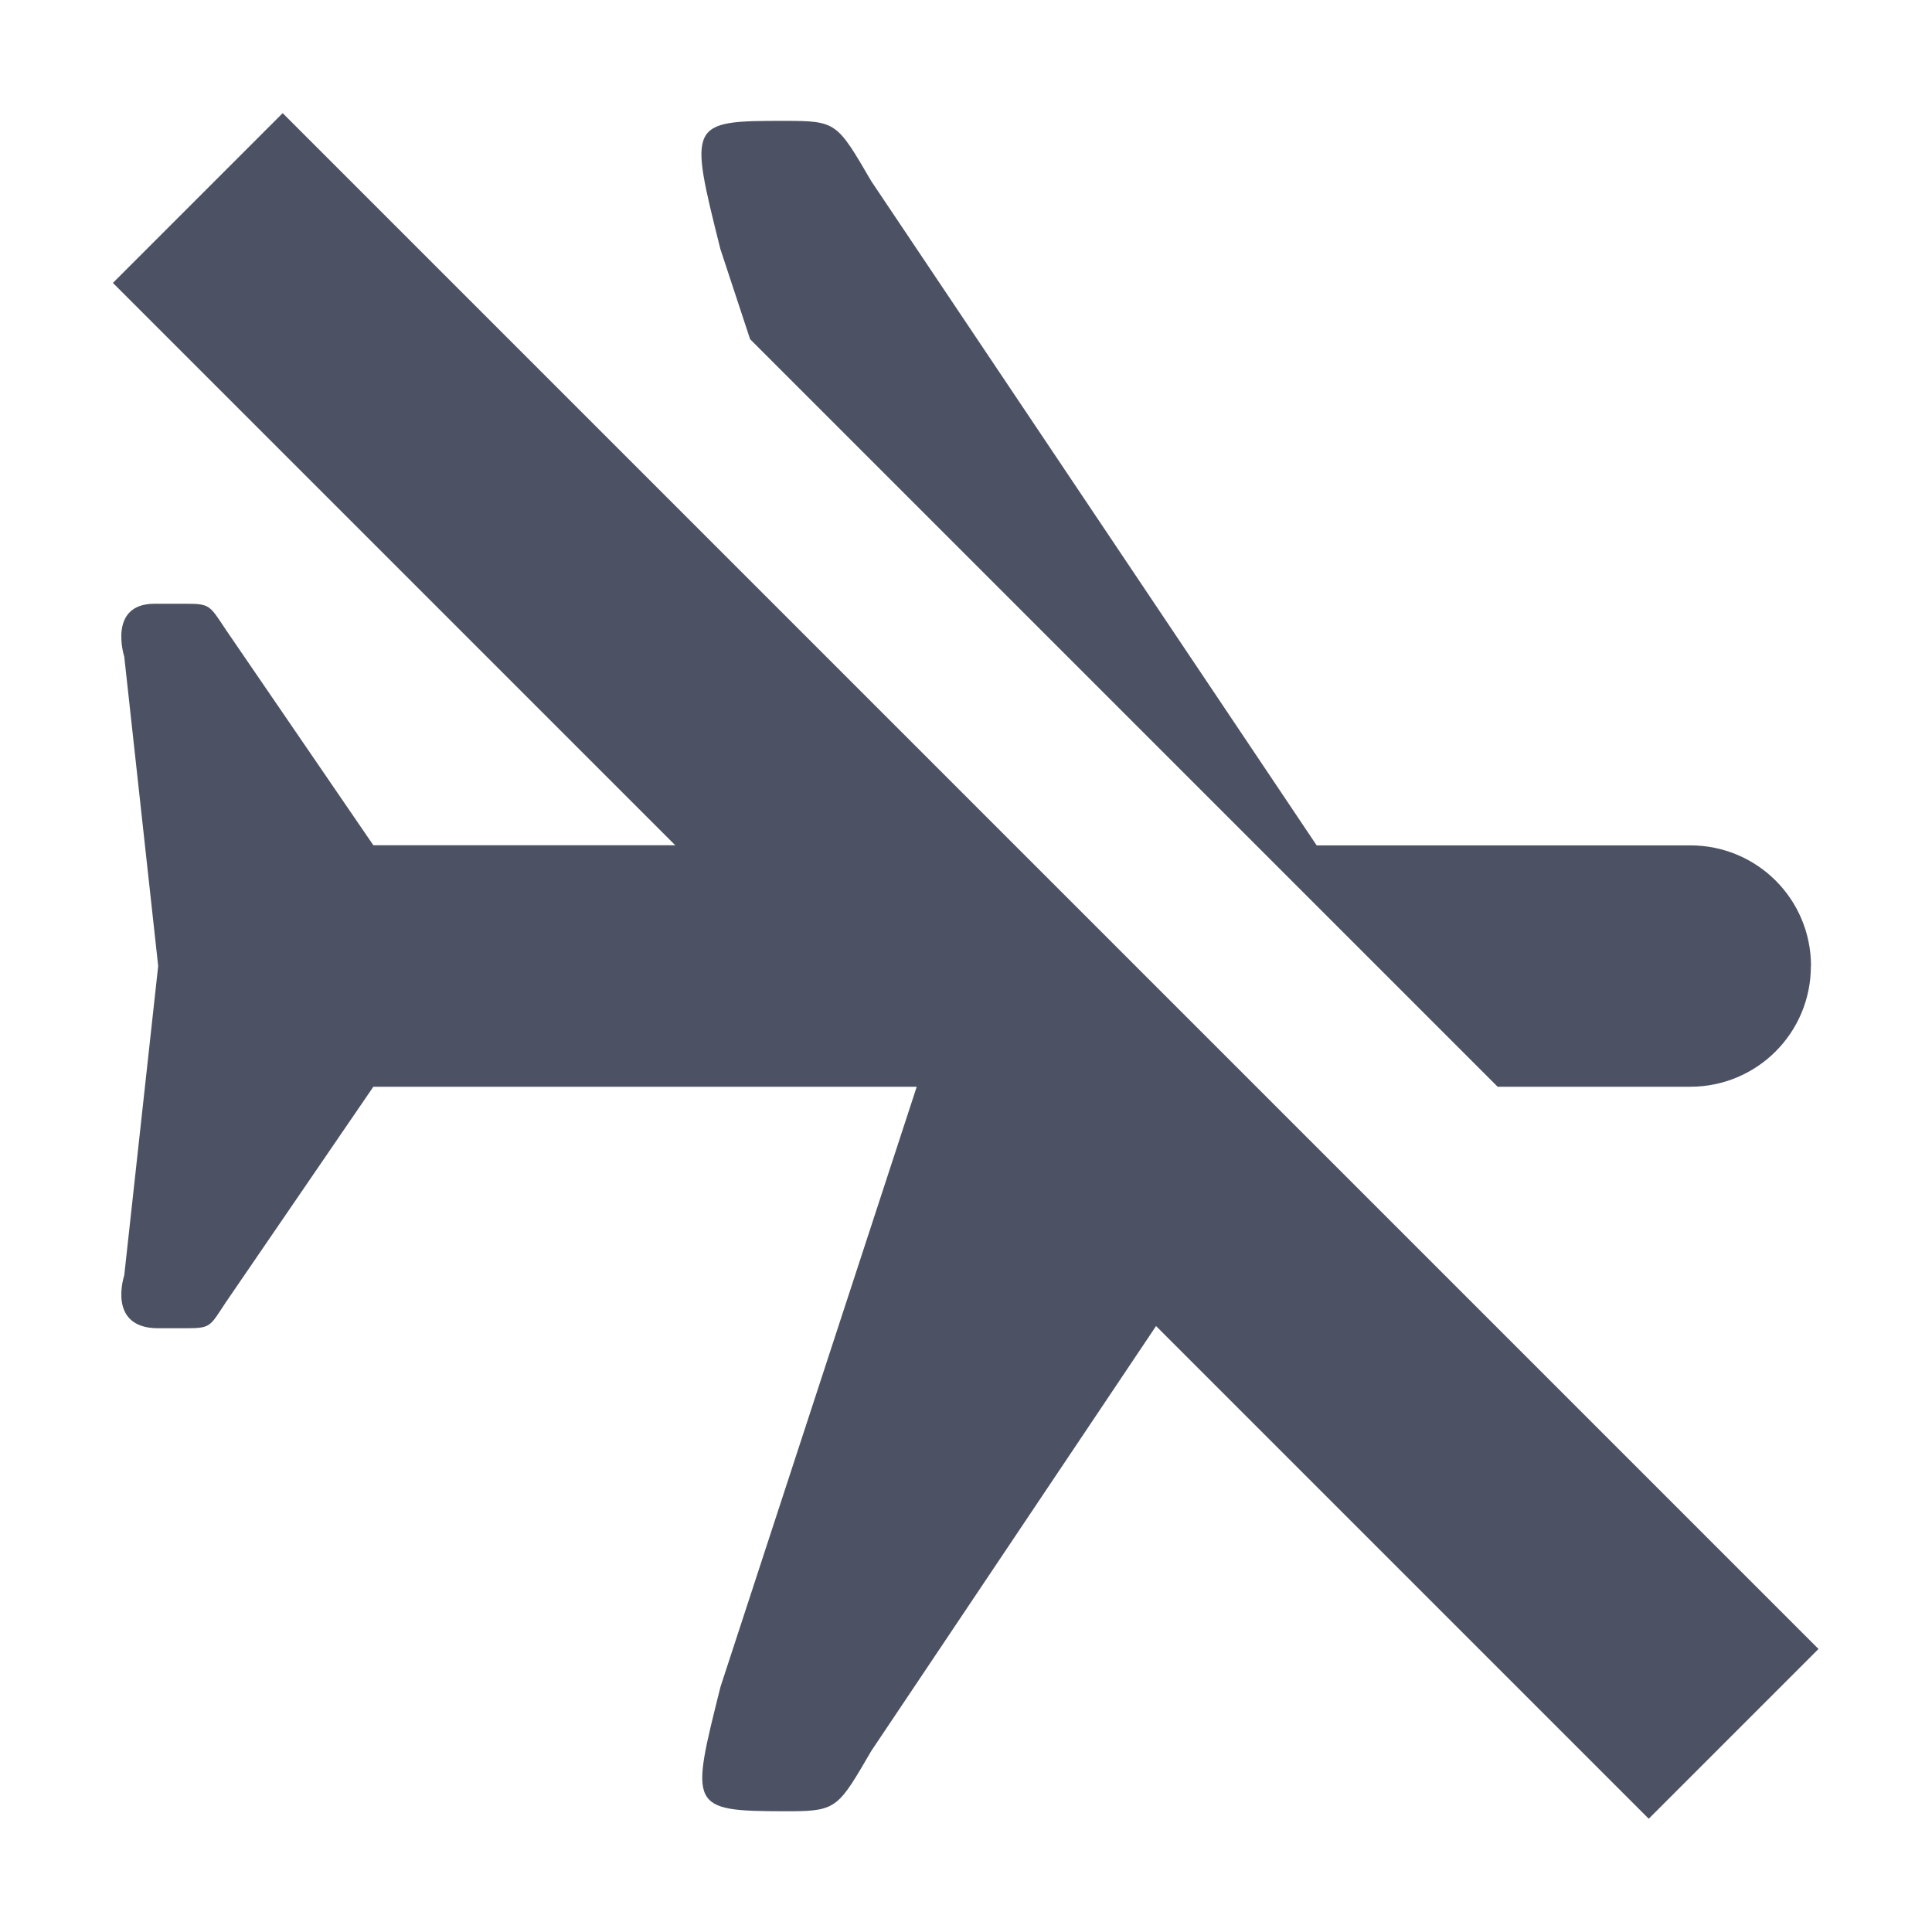
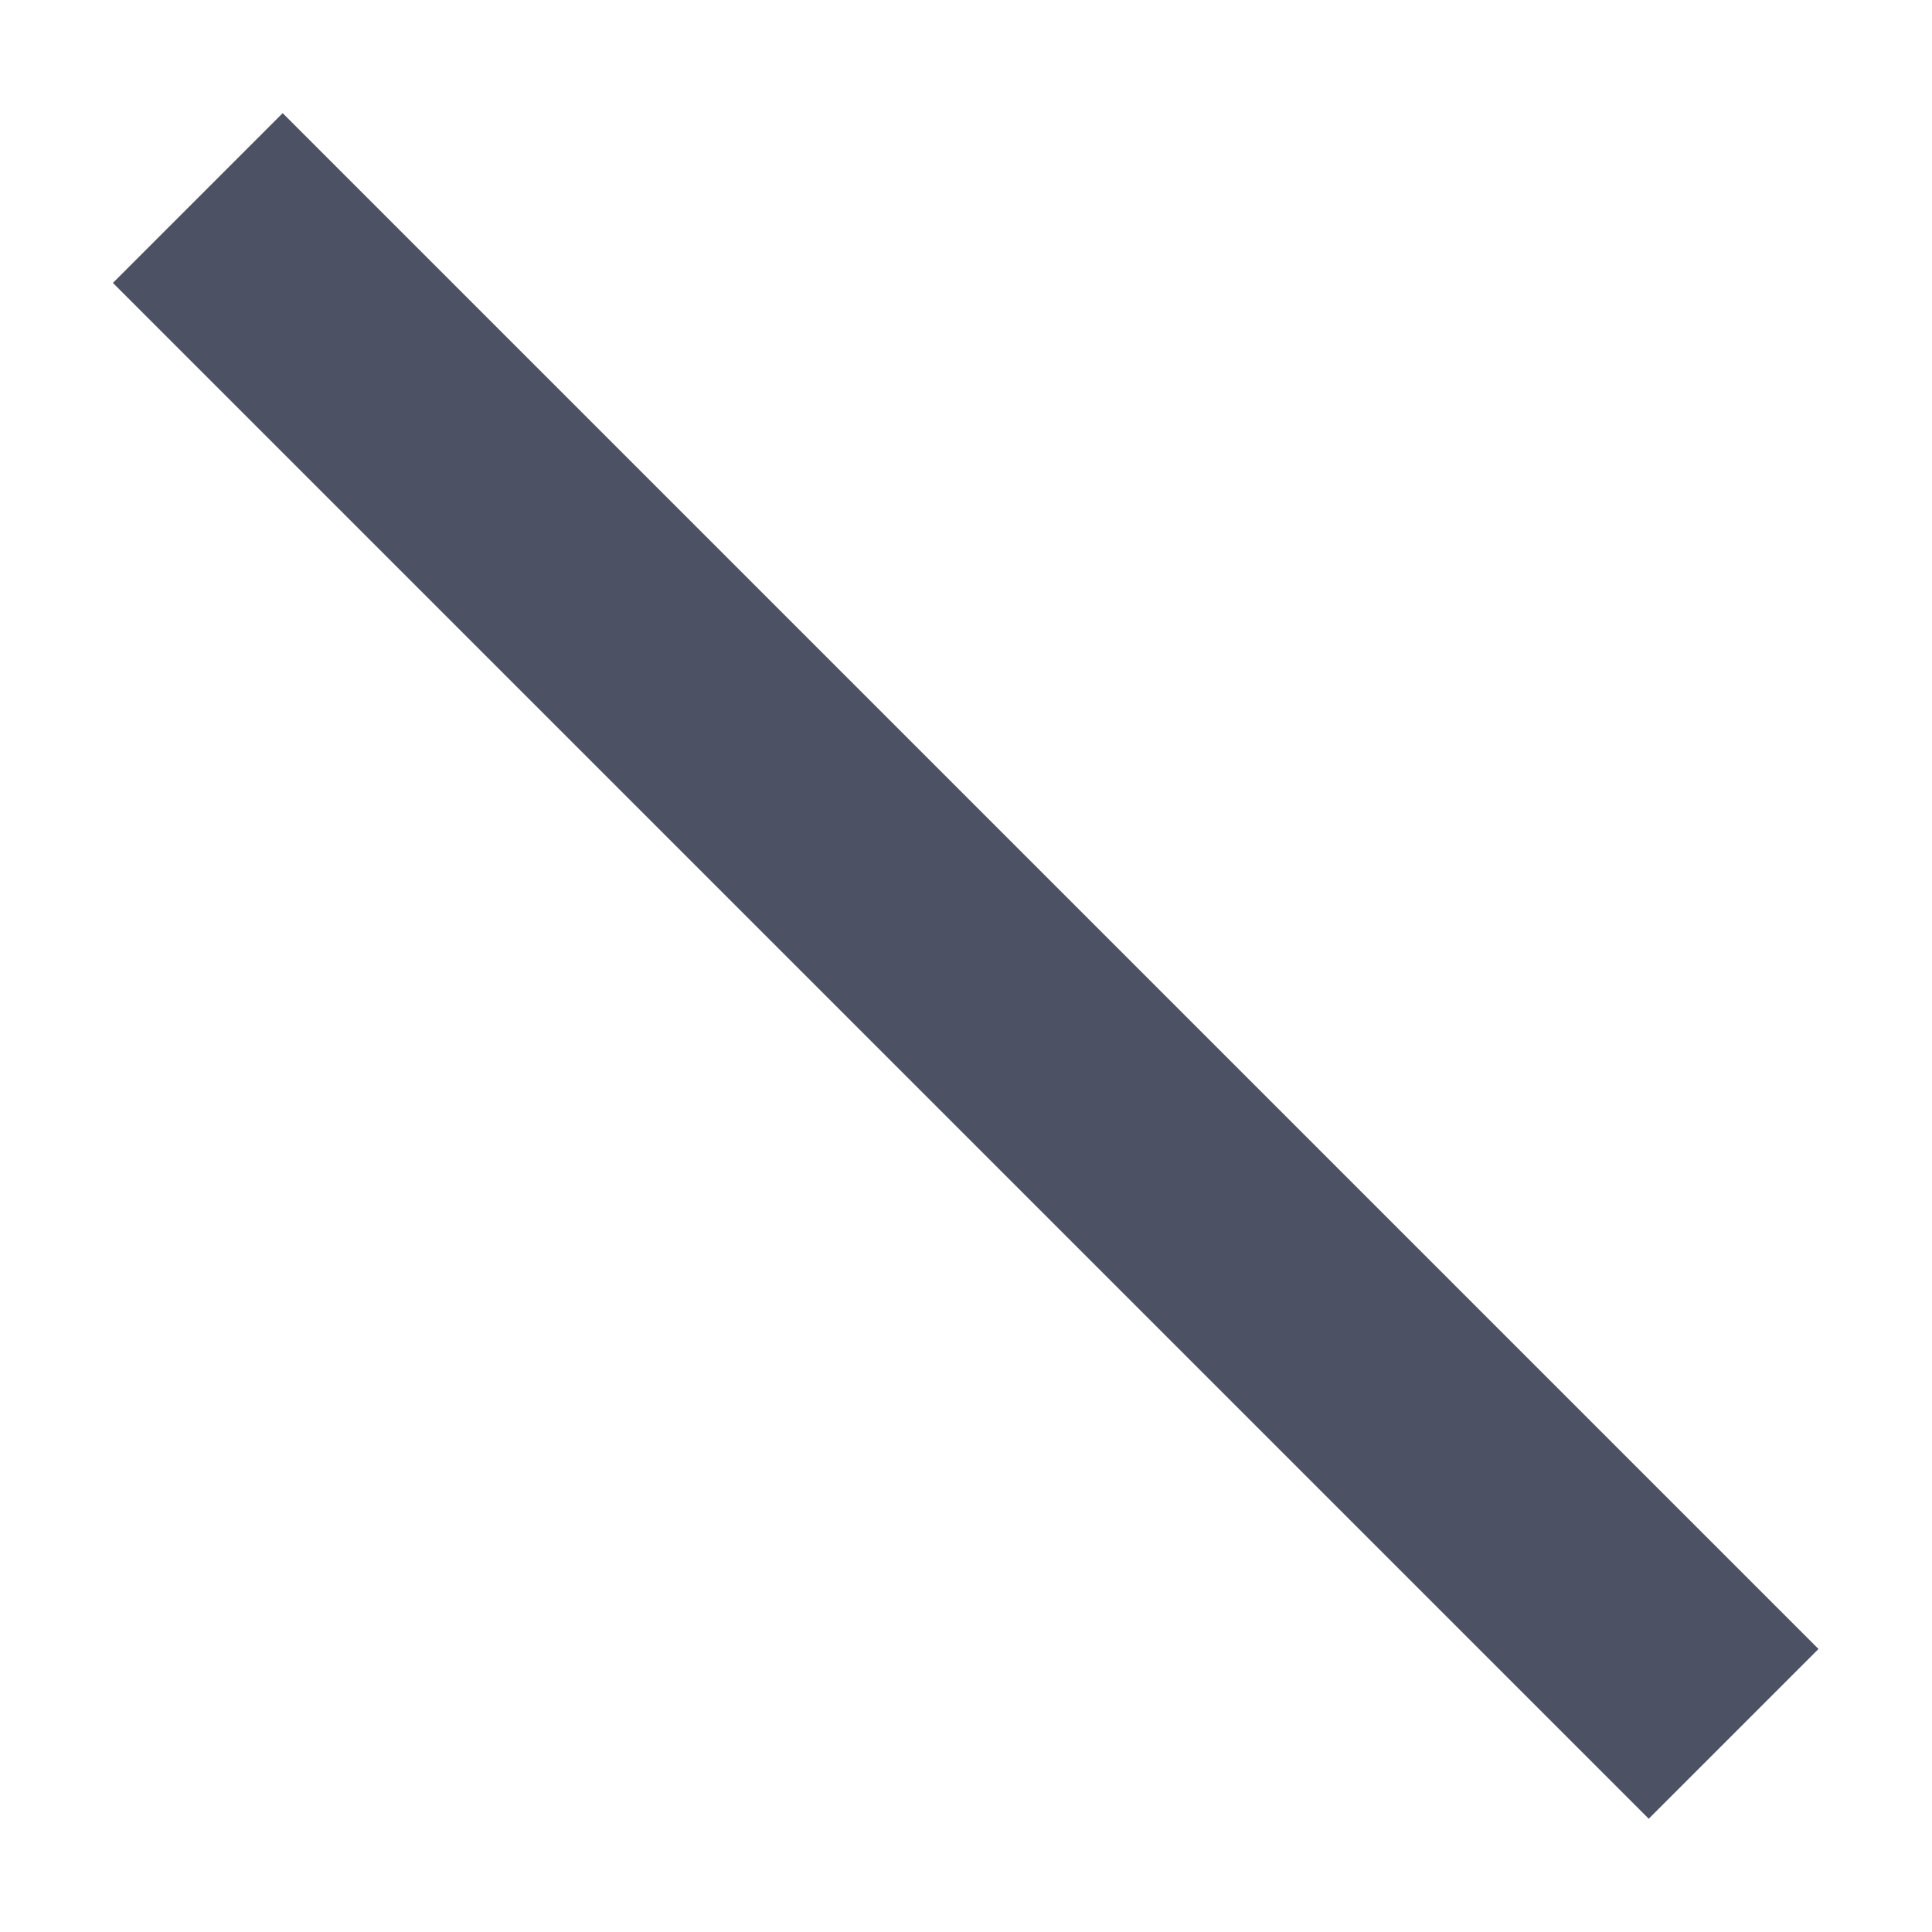
<svg xmlns="http://www.w3.org/2000/svg" width="16" height="16">
  <g fill="#4c5263">
-     <path d="m 699.997,-447.003 c 0,0.554 -0.446,1 -1,1 h -1.594 l -6.191,-6.191 -0.246,-0.746 c -0.262,-1.047 -0.265,-1.063 0.531,-1.062 0.432,0 0.434,0.012 0.719,0.5 l 3.688,5.5 h 3.094 c 0.554,0 1,0.446 1,1 z m -4.621,1.785 -3.16,4.715 c -0.267,0.457 -0.283,0.498 -0.656,0.5 h -0.062 c -0.794,-9.7e-4 -0.781,-0.033 -0.531,-1.031 l 1.625,-4.969 h -4.5 l -1.219,1.781 c -0.139,0.209 -0.123,0.219 -0.344,0.219 h -0.219 c -0.428,0 -0.281,-0.438 -0.281,-0.438 l 0.281,-2.562 -0.281,-2.562 c 0,0 -0.14,-0.437 0.25,-0.438 h 0.25 c 0.212,0 0.204,0.009 0.344,0.219 l 1.219,1.781 h 4.5 z" transform="translate(-685 455.003)" />
    <path d="m 700.06,-441.347 -12.719,-12.719 -1.406,1.406 12.719,12.719 z" style="marker:none" color="#000" overflow="visible" transform="translate(-685 455.003)" />
  </g>
</svg>